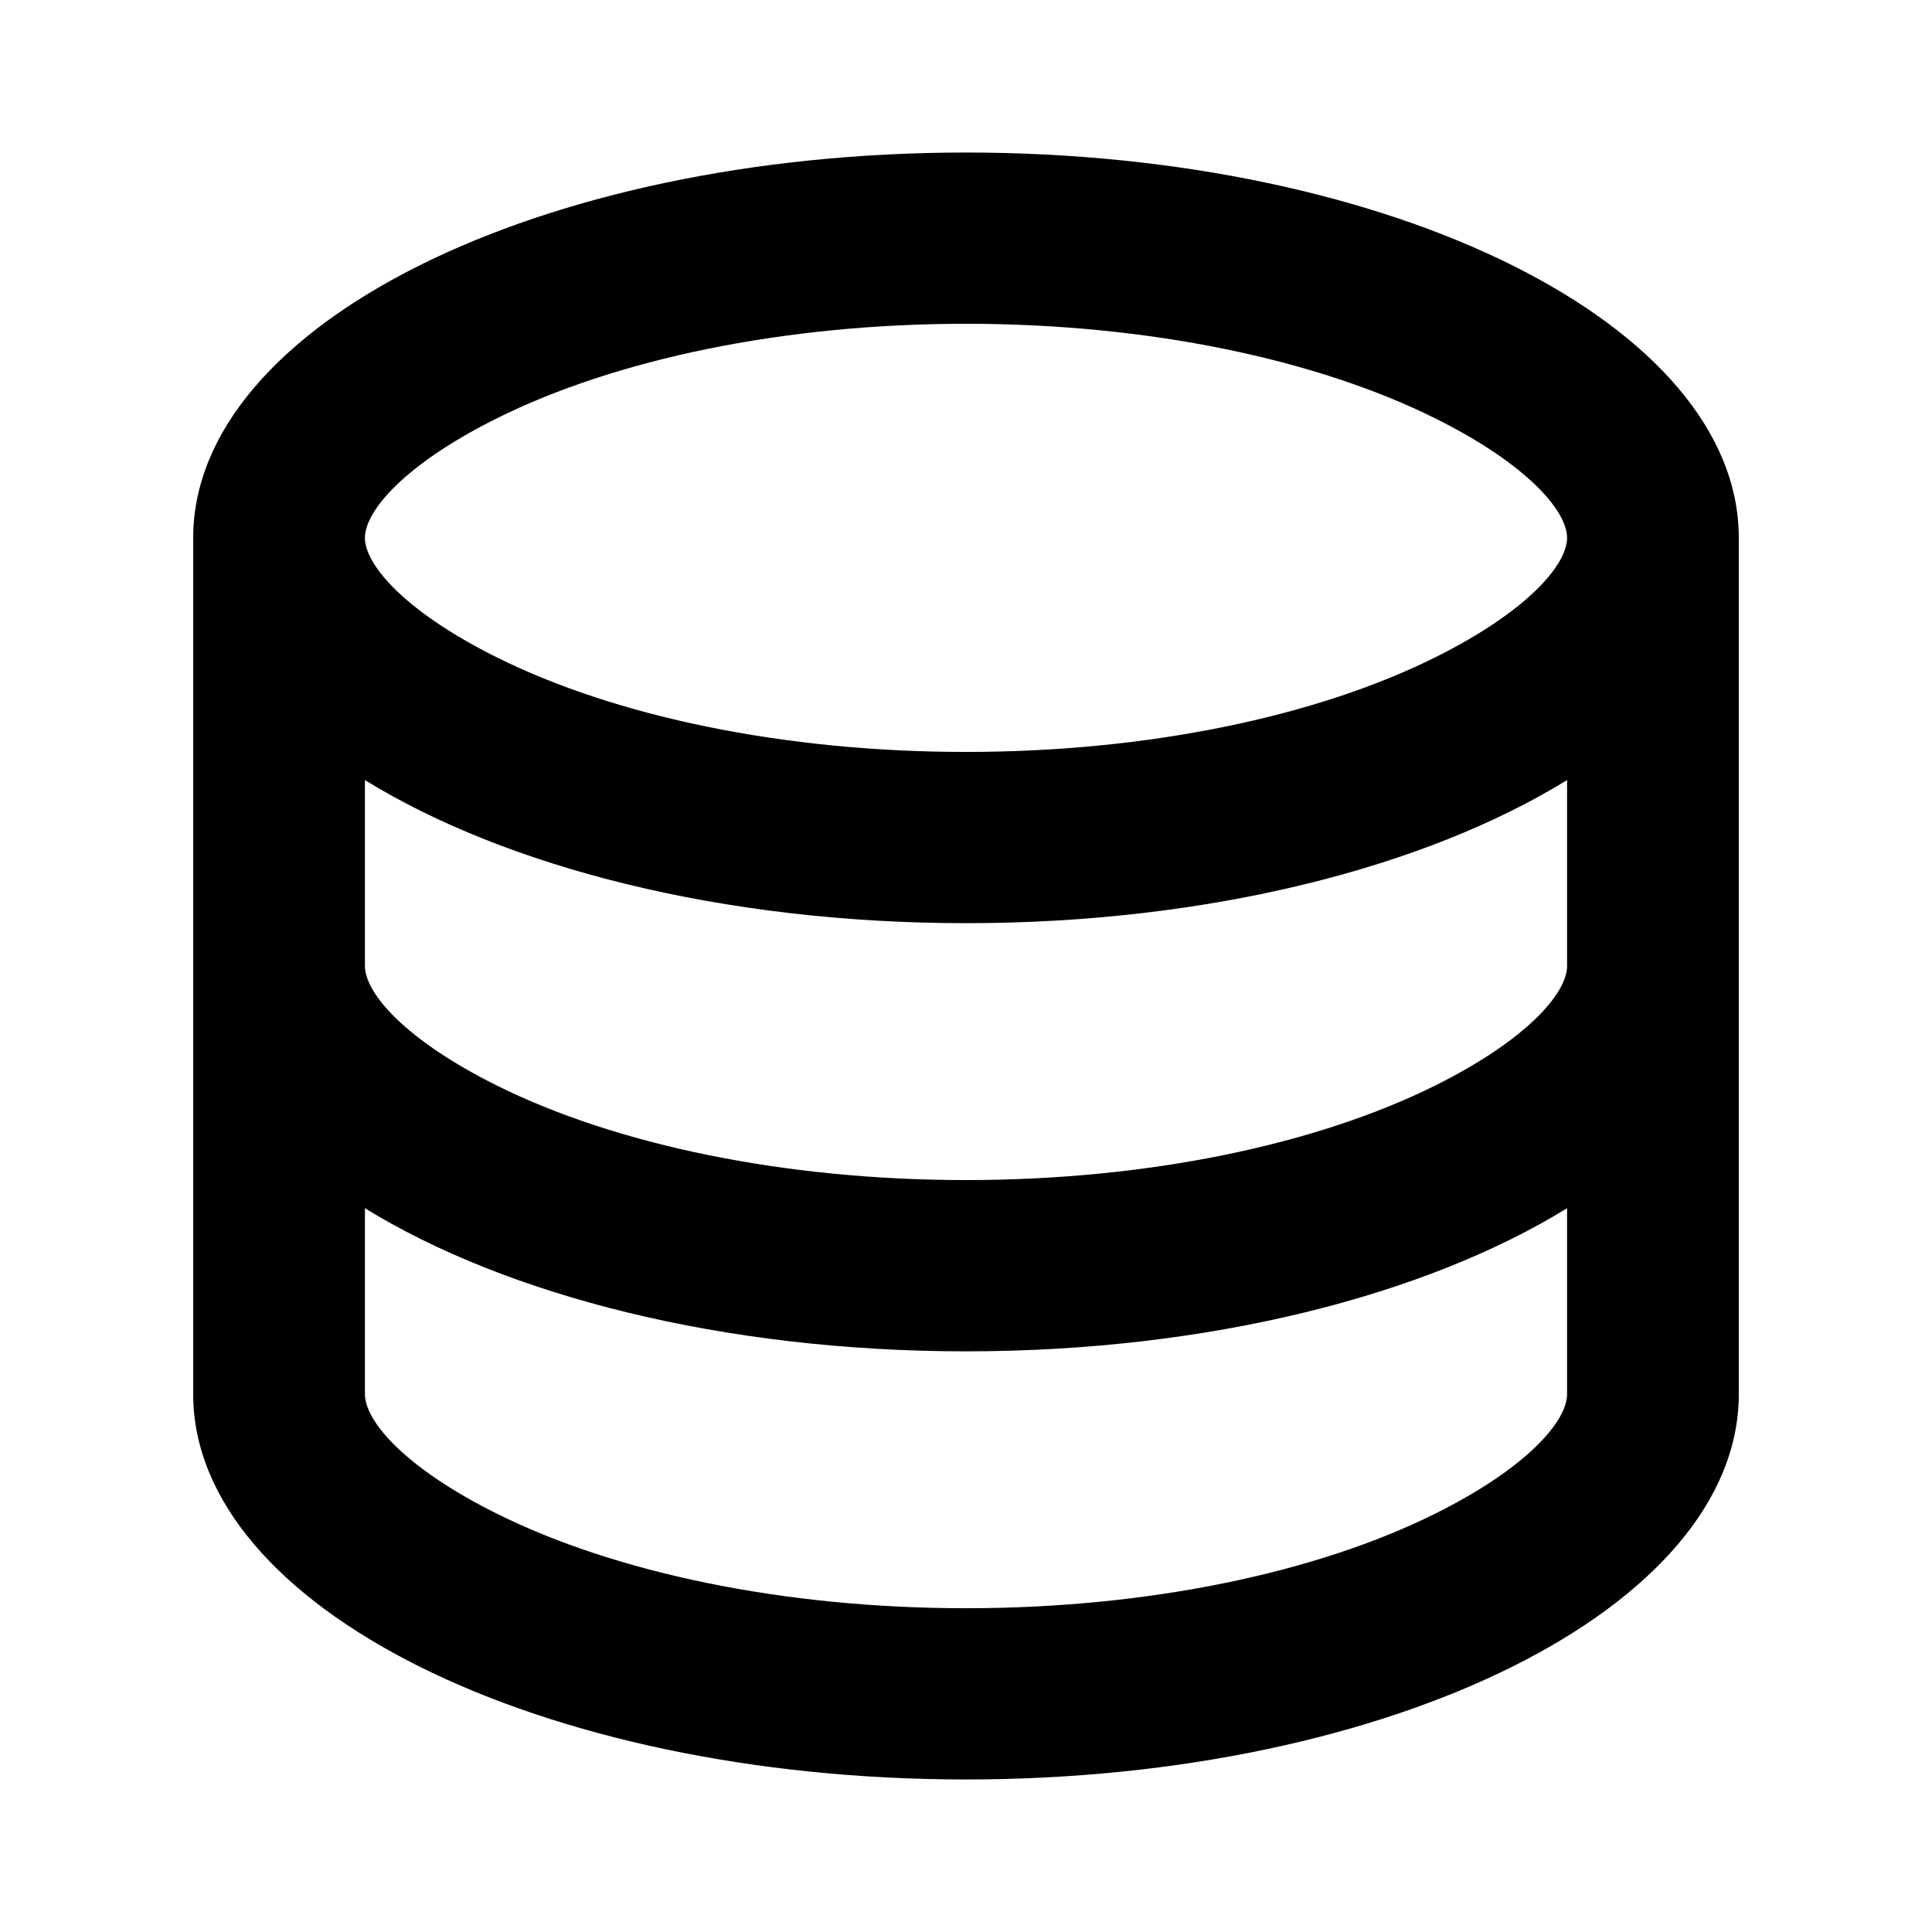
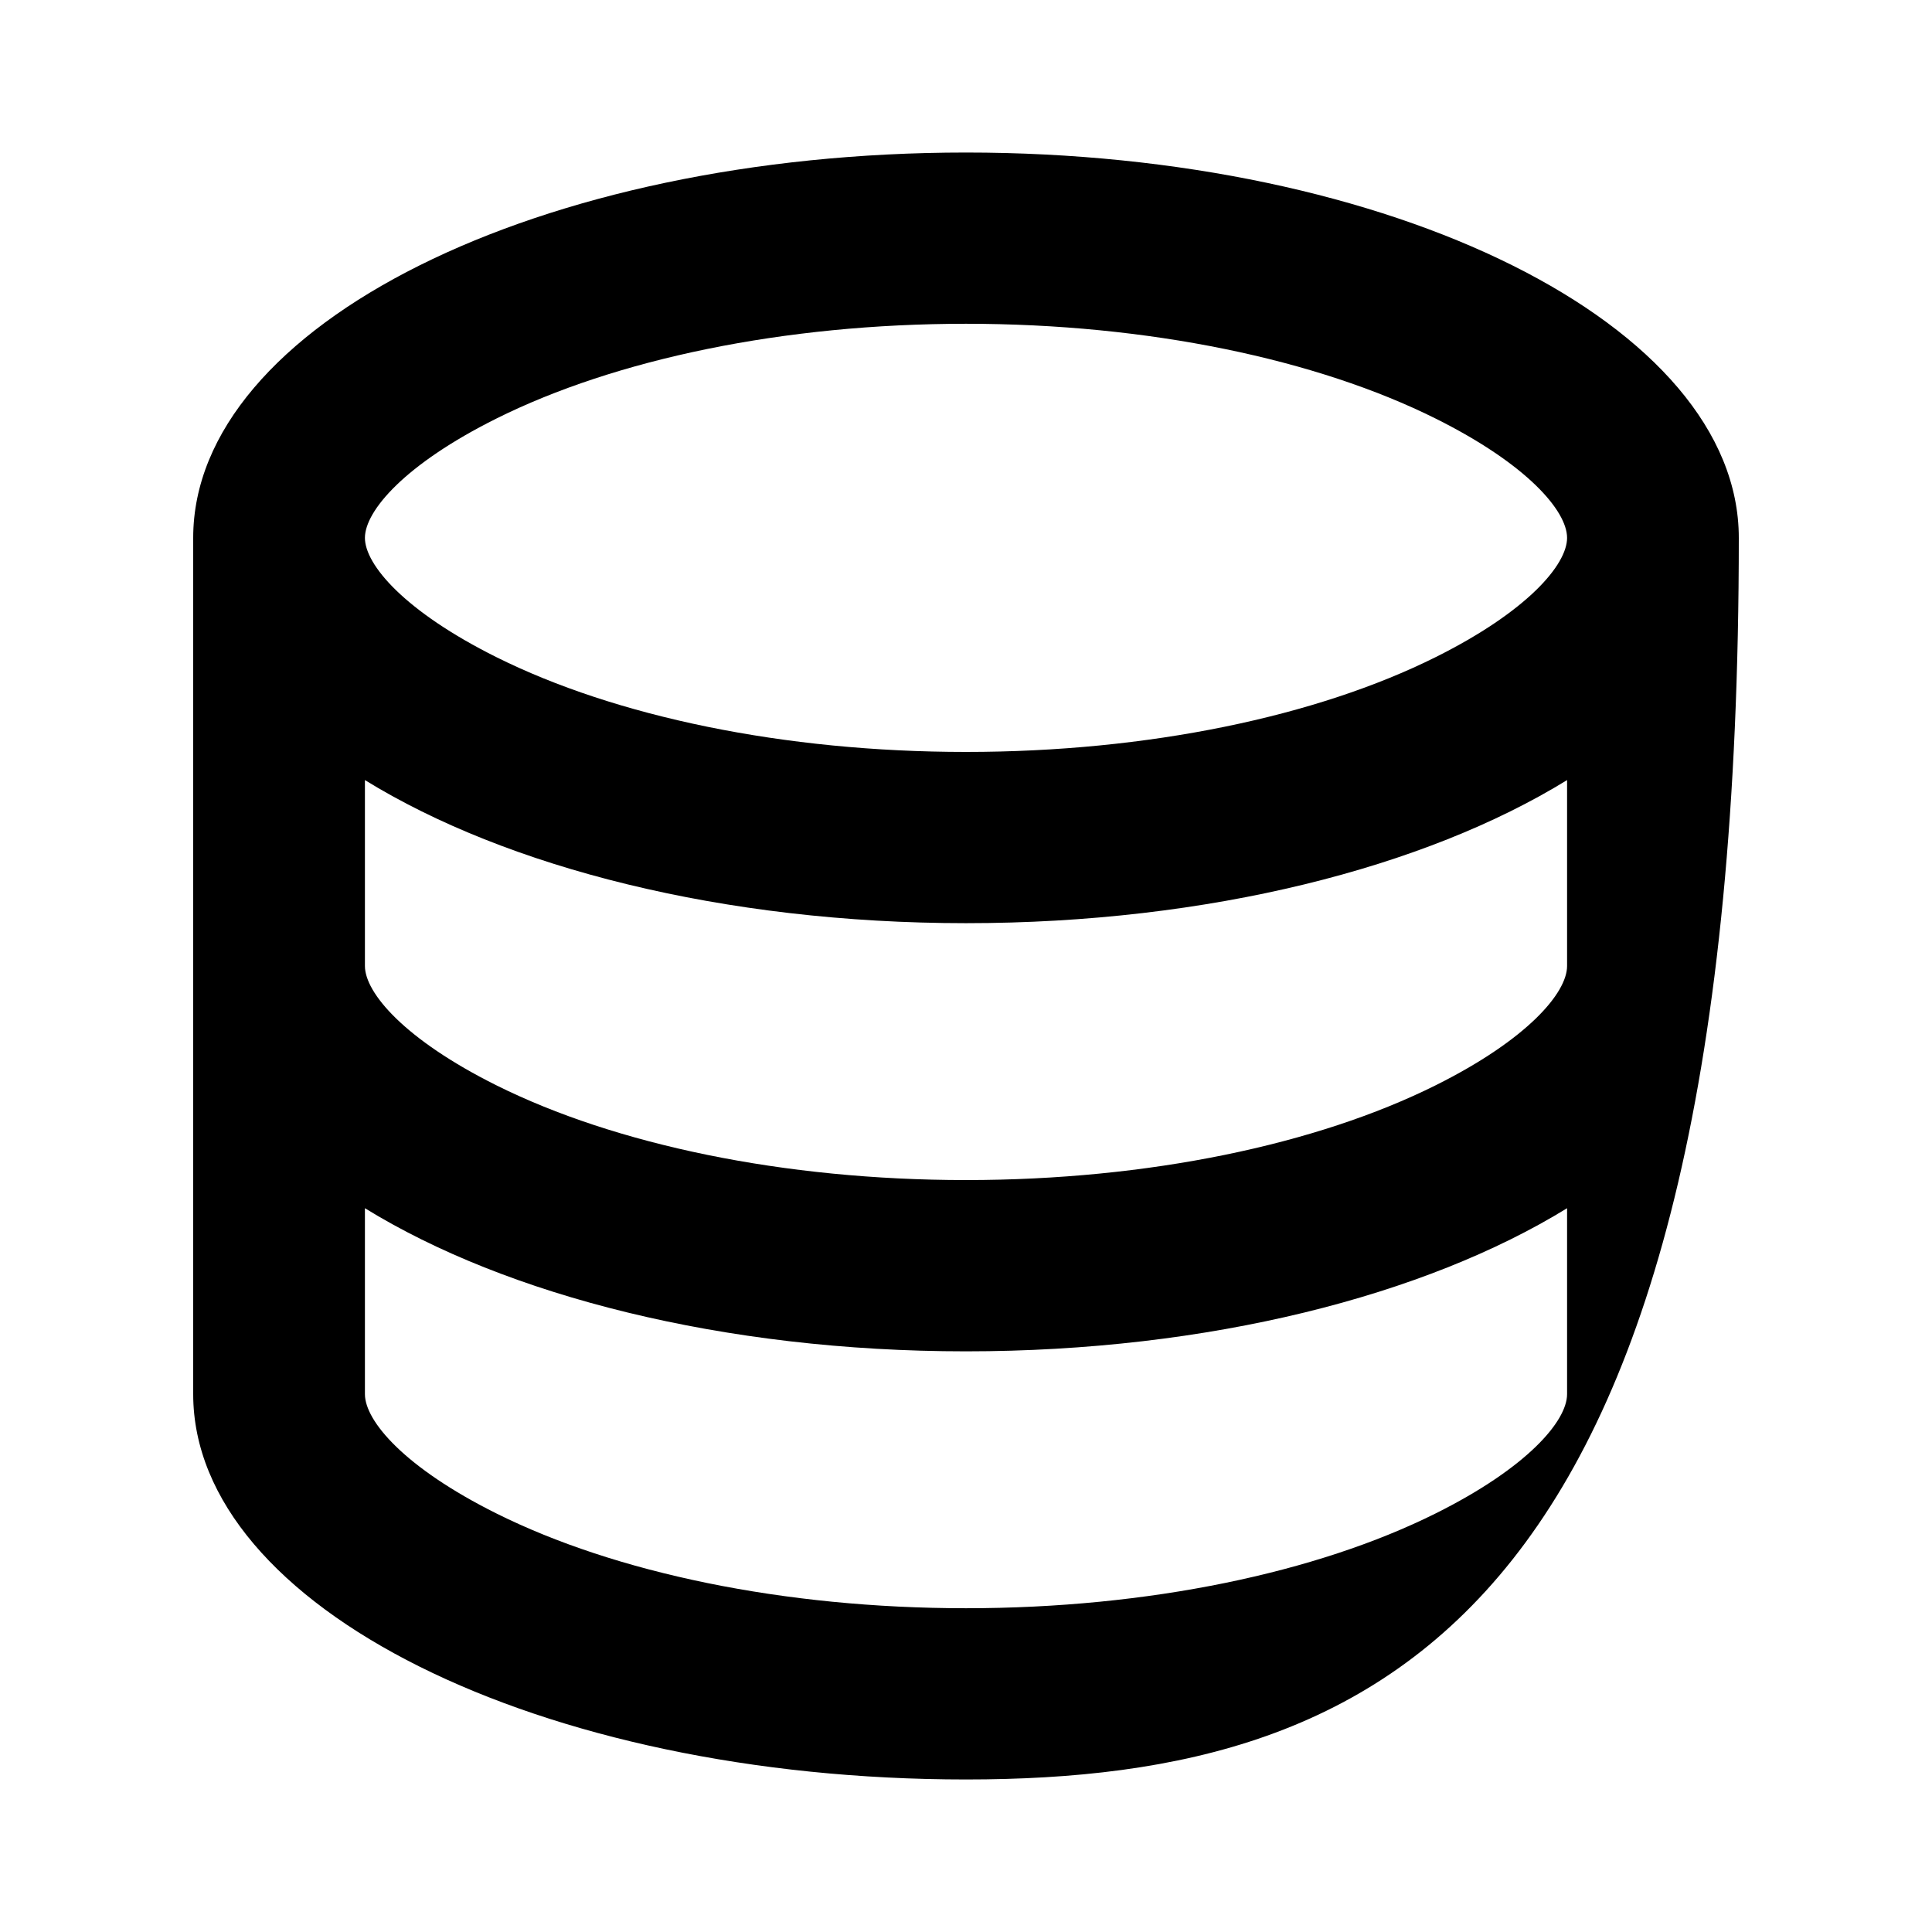
<svg xmlns="http://www.w3.org/2000/svg" width="60" height="60" viewBox="0 0 60 60" fill="none">
-   <path d="M11.333 30C11.333 30.833 12.563 32.283 15.415 33.705C19.104 35.544 24.338 36.648 30 36.648C35.662 36.648 40.896 35.544 44.585 33.705C47.437 32.283 48.667 30.833 48.667 30V24.226C44.267 26.937 37.539 28.67 30 28.67C22.461 28.67 15.733 26.937 11.333 24.226V30ZM48.667 37.522C44.267 40.233 37.539 41.967 30 41.967C22.461 41.967 15.733 40.233 11.333 37.522V43.296C11.333 44.13 12.563 45.579 15.415 47.001C19.104 48.841 24.338 49.945 30 49.945C35.662 49.945 40.896 48.841 44.585 47.001C47.437 45.579 48.667 44.13 48.667 43.296V37.522ZM6 43.296V16.704C6 10.095 16.745 4.737 30 4.737C43.255 4.737 54 10.095 54 16.704V43.296C54 49.906 43.255 55.263 30 55.263C16.745 55.263 6 49.906 6 43.296ZM30 23.352C35.662 23.352 40.896 22.248 44.585 20.408C47.437 18.986 48.667 17.537 48.667 16.704C48.667 15.87 47.437 14.421 44.585 12.999C40.896 11.159 35.662 10.055 30 10.055C24.338 10.055 19.104 11.159 15.415 12.999C12.563 14.421 11.333 15.87 11.333 16.704C11.333 17.537 12.563 18.986 15.415 20.408C19.104 22.248 24.338 23.352 30 23.352Z" fill="black" />
+   <path d="M11.333 30C11.333 30.833 12.563 32.283 15.415 33.705C19.104 35.544 24.338 36.648 30 36.648C35.662 36.648 40.896 35.544 44.585 33.705C47.437 32.283 48.667 30.833 48.667 30V24.226C44.267 26.937 37.539 28.67 30 28.67C22.461 28.67 15.733 26.937 11.333 24.226V30ZM48.667 37.522C44.267 40.233 37.539 41.967 30 41.967C22.461 41.967 15.733 40.233 11.333 37.522V43.296C11.333 44.13 12.563 45.579 15.415 47.001C19.104 48.841 24.338 49.945 30 49.945C35.662 49.945 40.896 48.841 44.585 47.001C47.437 45.579 48.667 44.13 48.667 43.296V37.522ZM6 43.296V16.704C6 10.095 16.745 4.737 30 4.737C43.255 4.737 54 10.095 54 16.704C54 49.906 43.255 55.263 30 55.263C16.745 55.263 6 49.906 6 43.296ZM30 23.352C35.662 23.352 40.896 22.248 44.585 20.408C47.437 18.986 48.667 17.537 48.667 16.704C48.667 15.87 47.437 14.421 44.585 12.999C40.896 11.159 35.662 10.055 30 10.055C24.338 10.055 19.104 11.159 15.415 12.999C12.563 14.421 11.333 15.87 11.333 16.704C11.333 17.537 12.563 18.986 15.415 20.408C19.104 22.248 24.338 23.352 30 23.352Z" fill="black" />
</svg>